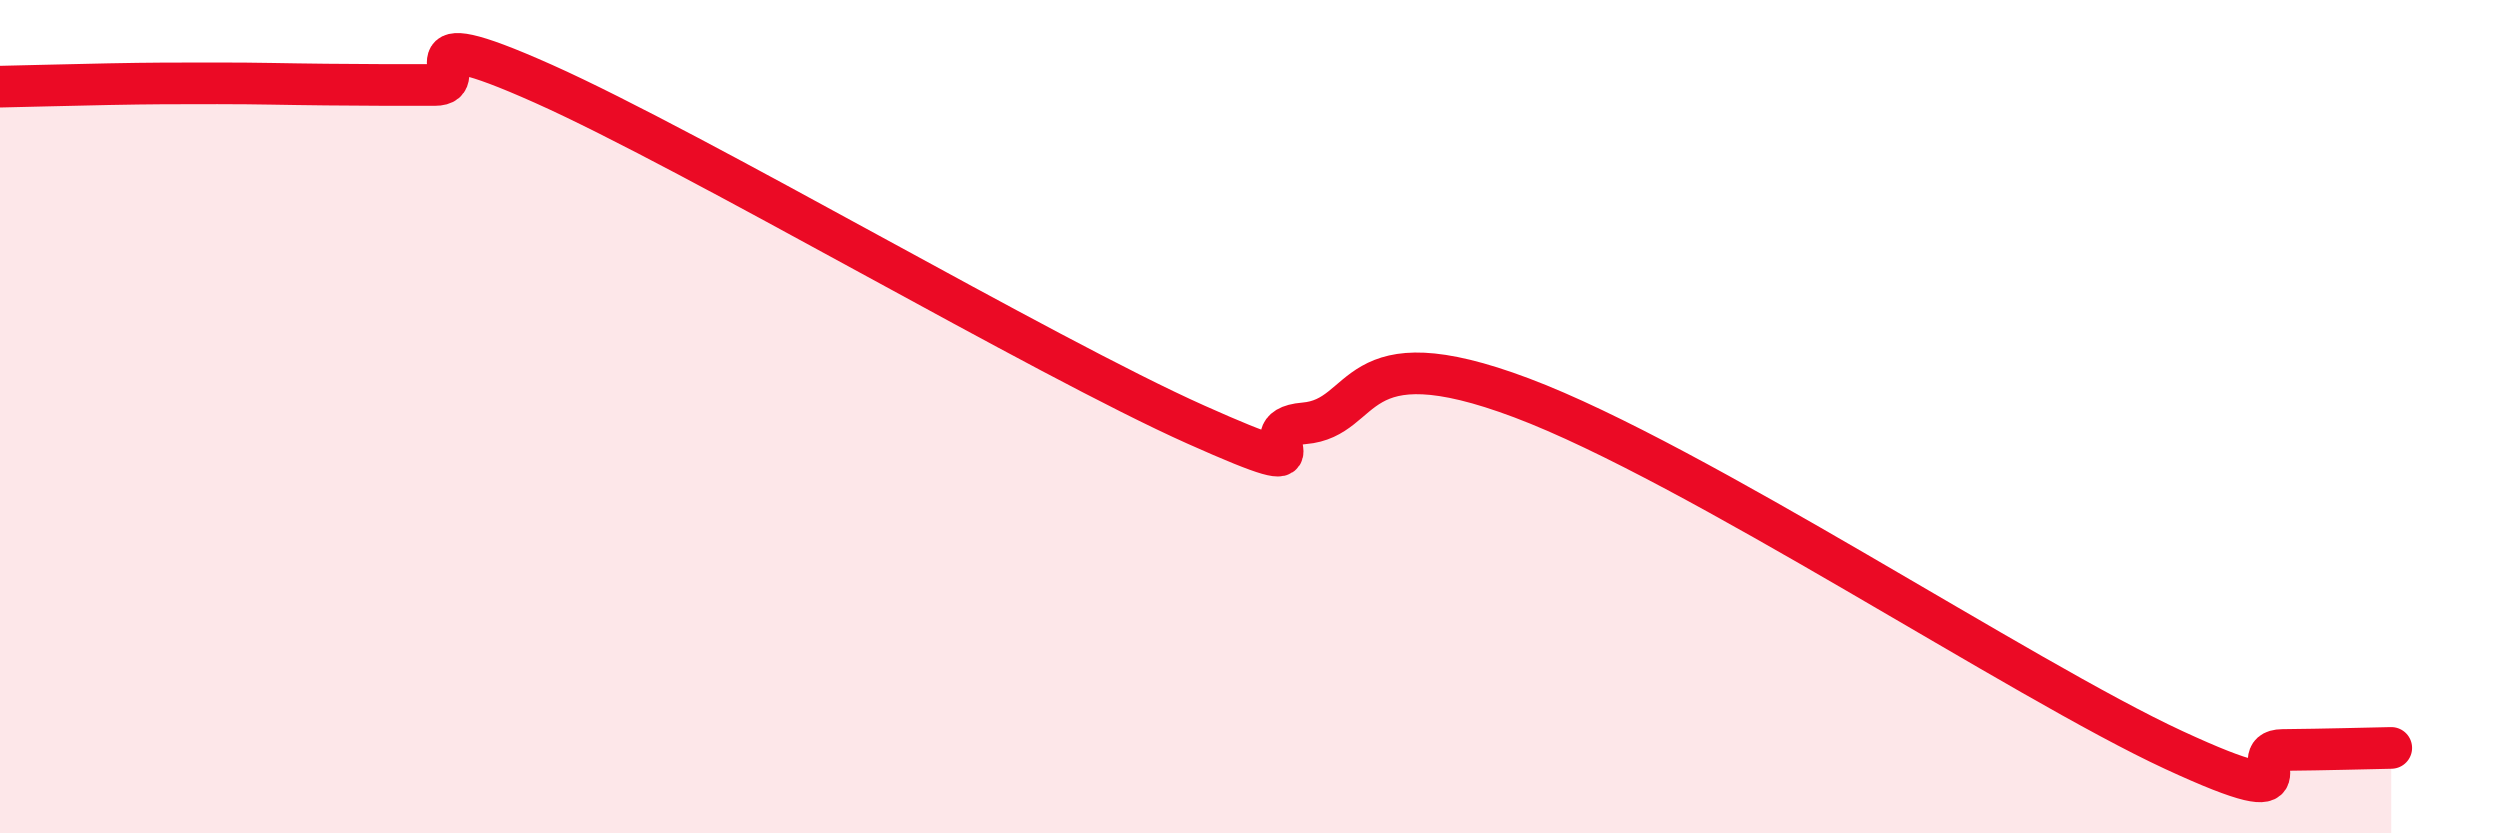
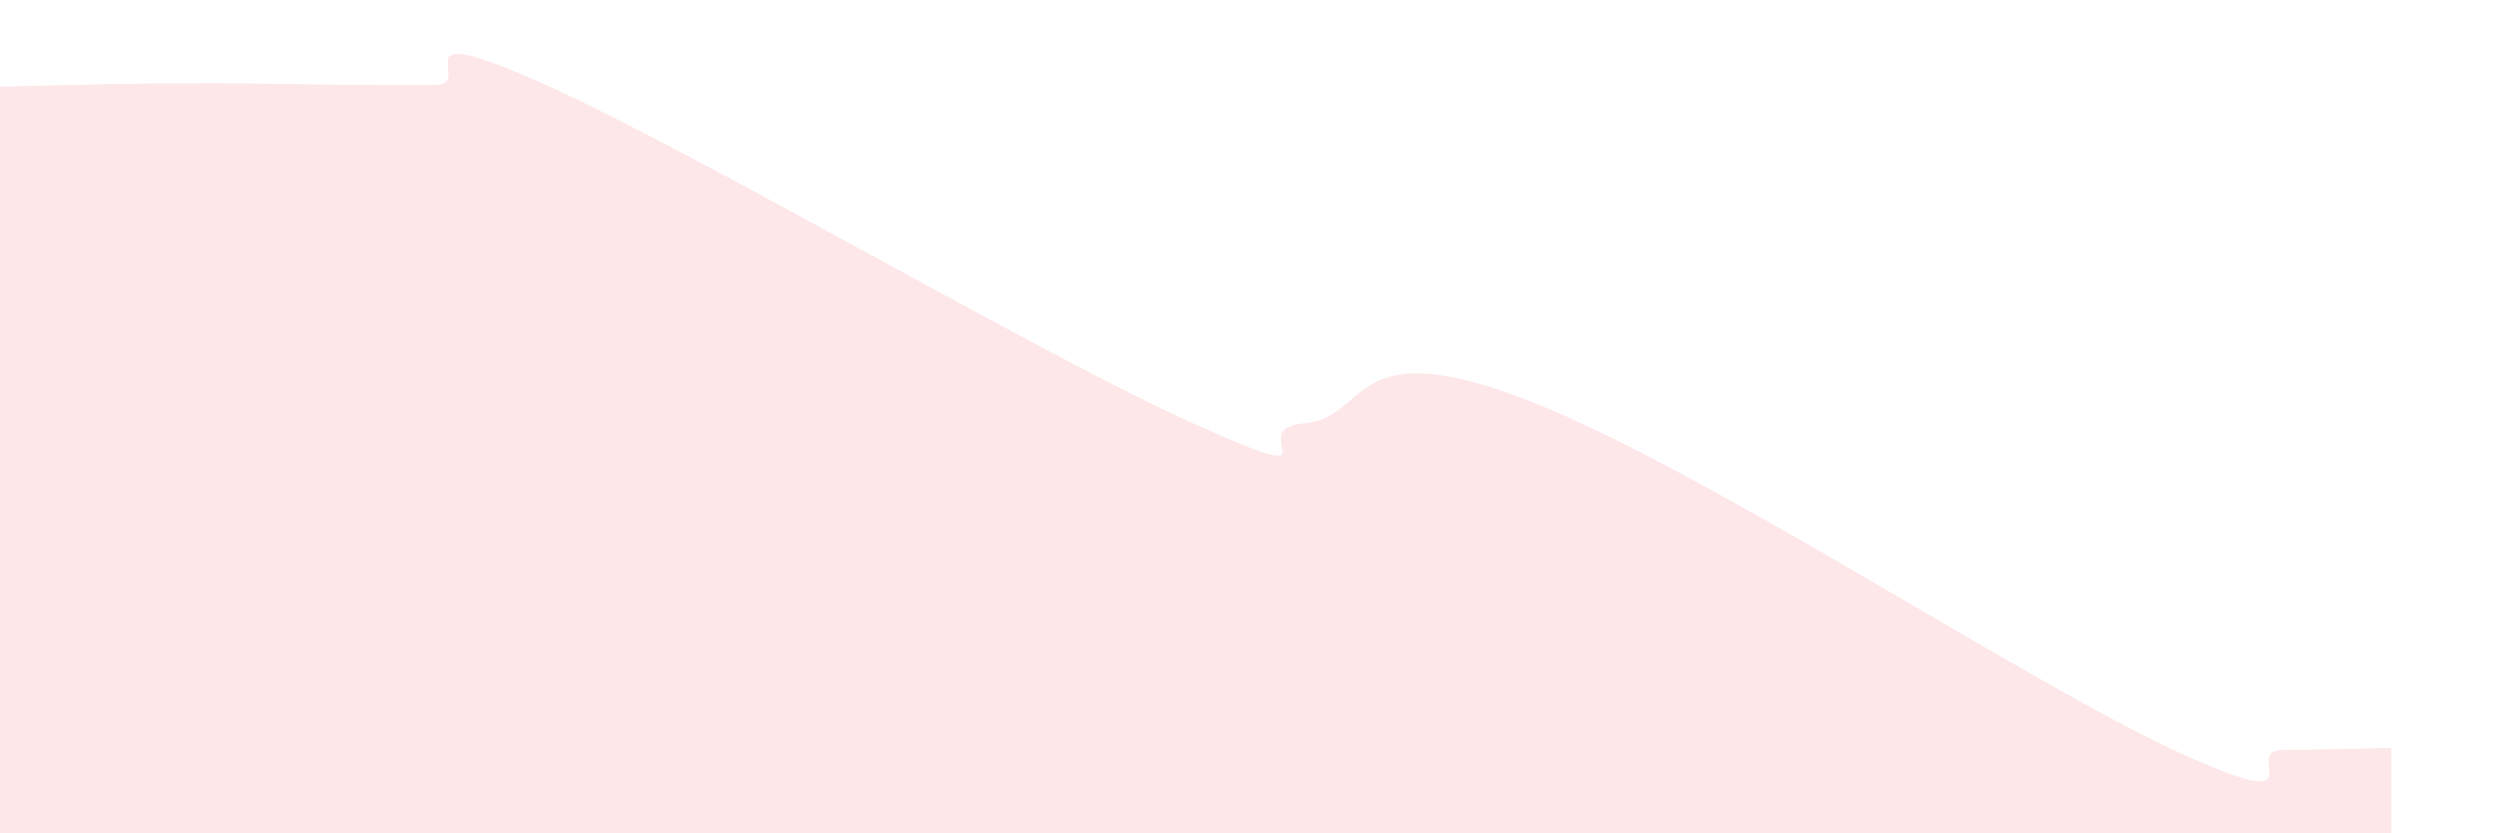
<svg xmlns="http://www.w3.org/2000/svg" width="60" height="20" viewBox="0 0 60 20">
  <path d="M 0,2.08 C 0.52,2.07 1.57,2.04 2.61,2.02 C 3.65,2 4.18,2 5.22,2 C 6.26,2 6.79,2.02 7.83,2.03 C 8.87,2.04 9.39,2.04 10.43,2.04 C 11.47,2.04 9.39,0.38 13.04,2.01 C 16.69,3.64 25.05,8.56 28.7,10.19 C 32.35,11.82 29.74,10.29 31.3,10.16 C 32.86,10.03 32.35,7.98 36.52,9.55 C 40.69,11.12 48.52,16.31 52.17,18 C 55.82,19.69 53.74,18.01 54.78,18 C 55.82,17.99 56.87,17.96 57.39,17.95L57.39 20L0 20Z" fill="#EB0A25" opacity="0.1" stroke-linecap="round" stroke-linejoin="round" />
-   <path d="M 0,2.08 C 0.52,2.07 1.57,2.04 2.61,2.02 C 3.65,2 4.18,2 5.22,2 C 6.26,2 6.79,2.02 7.83,2.03 C 8.87,2.04 9.39,2.04 10.43,2.04 C 11.47,2.04 9.39,0.38 13.04,2.01 C 16.69,3.64 25.05,8.56 28.7,10.19 C 32.35,11.82 29.74,10.29 31.3,10.16 C 32.86,10.03 32.35,7.98 36.52,9.55 C 40.69,11.12 48.52,16.31 52.17,18 C 55.82,19.69 53.74,18.01 54.78,18 C 55.82,17.99 56.87,17.96 57.39,17.95" stroke="#EB0A25" stroke-width="1" fill="none" stroke-linecap="round" stroke-linejoin="round" />
</svg>